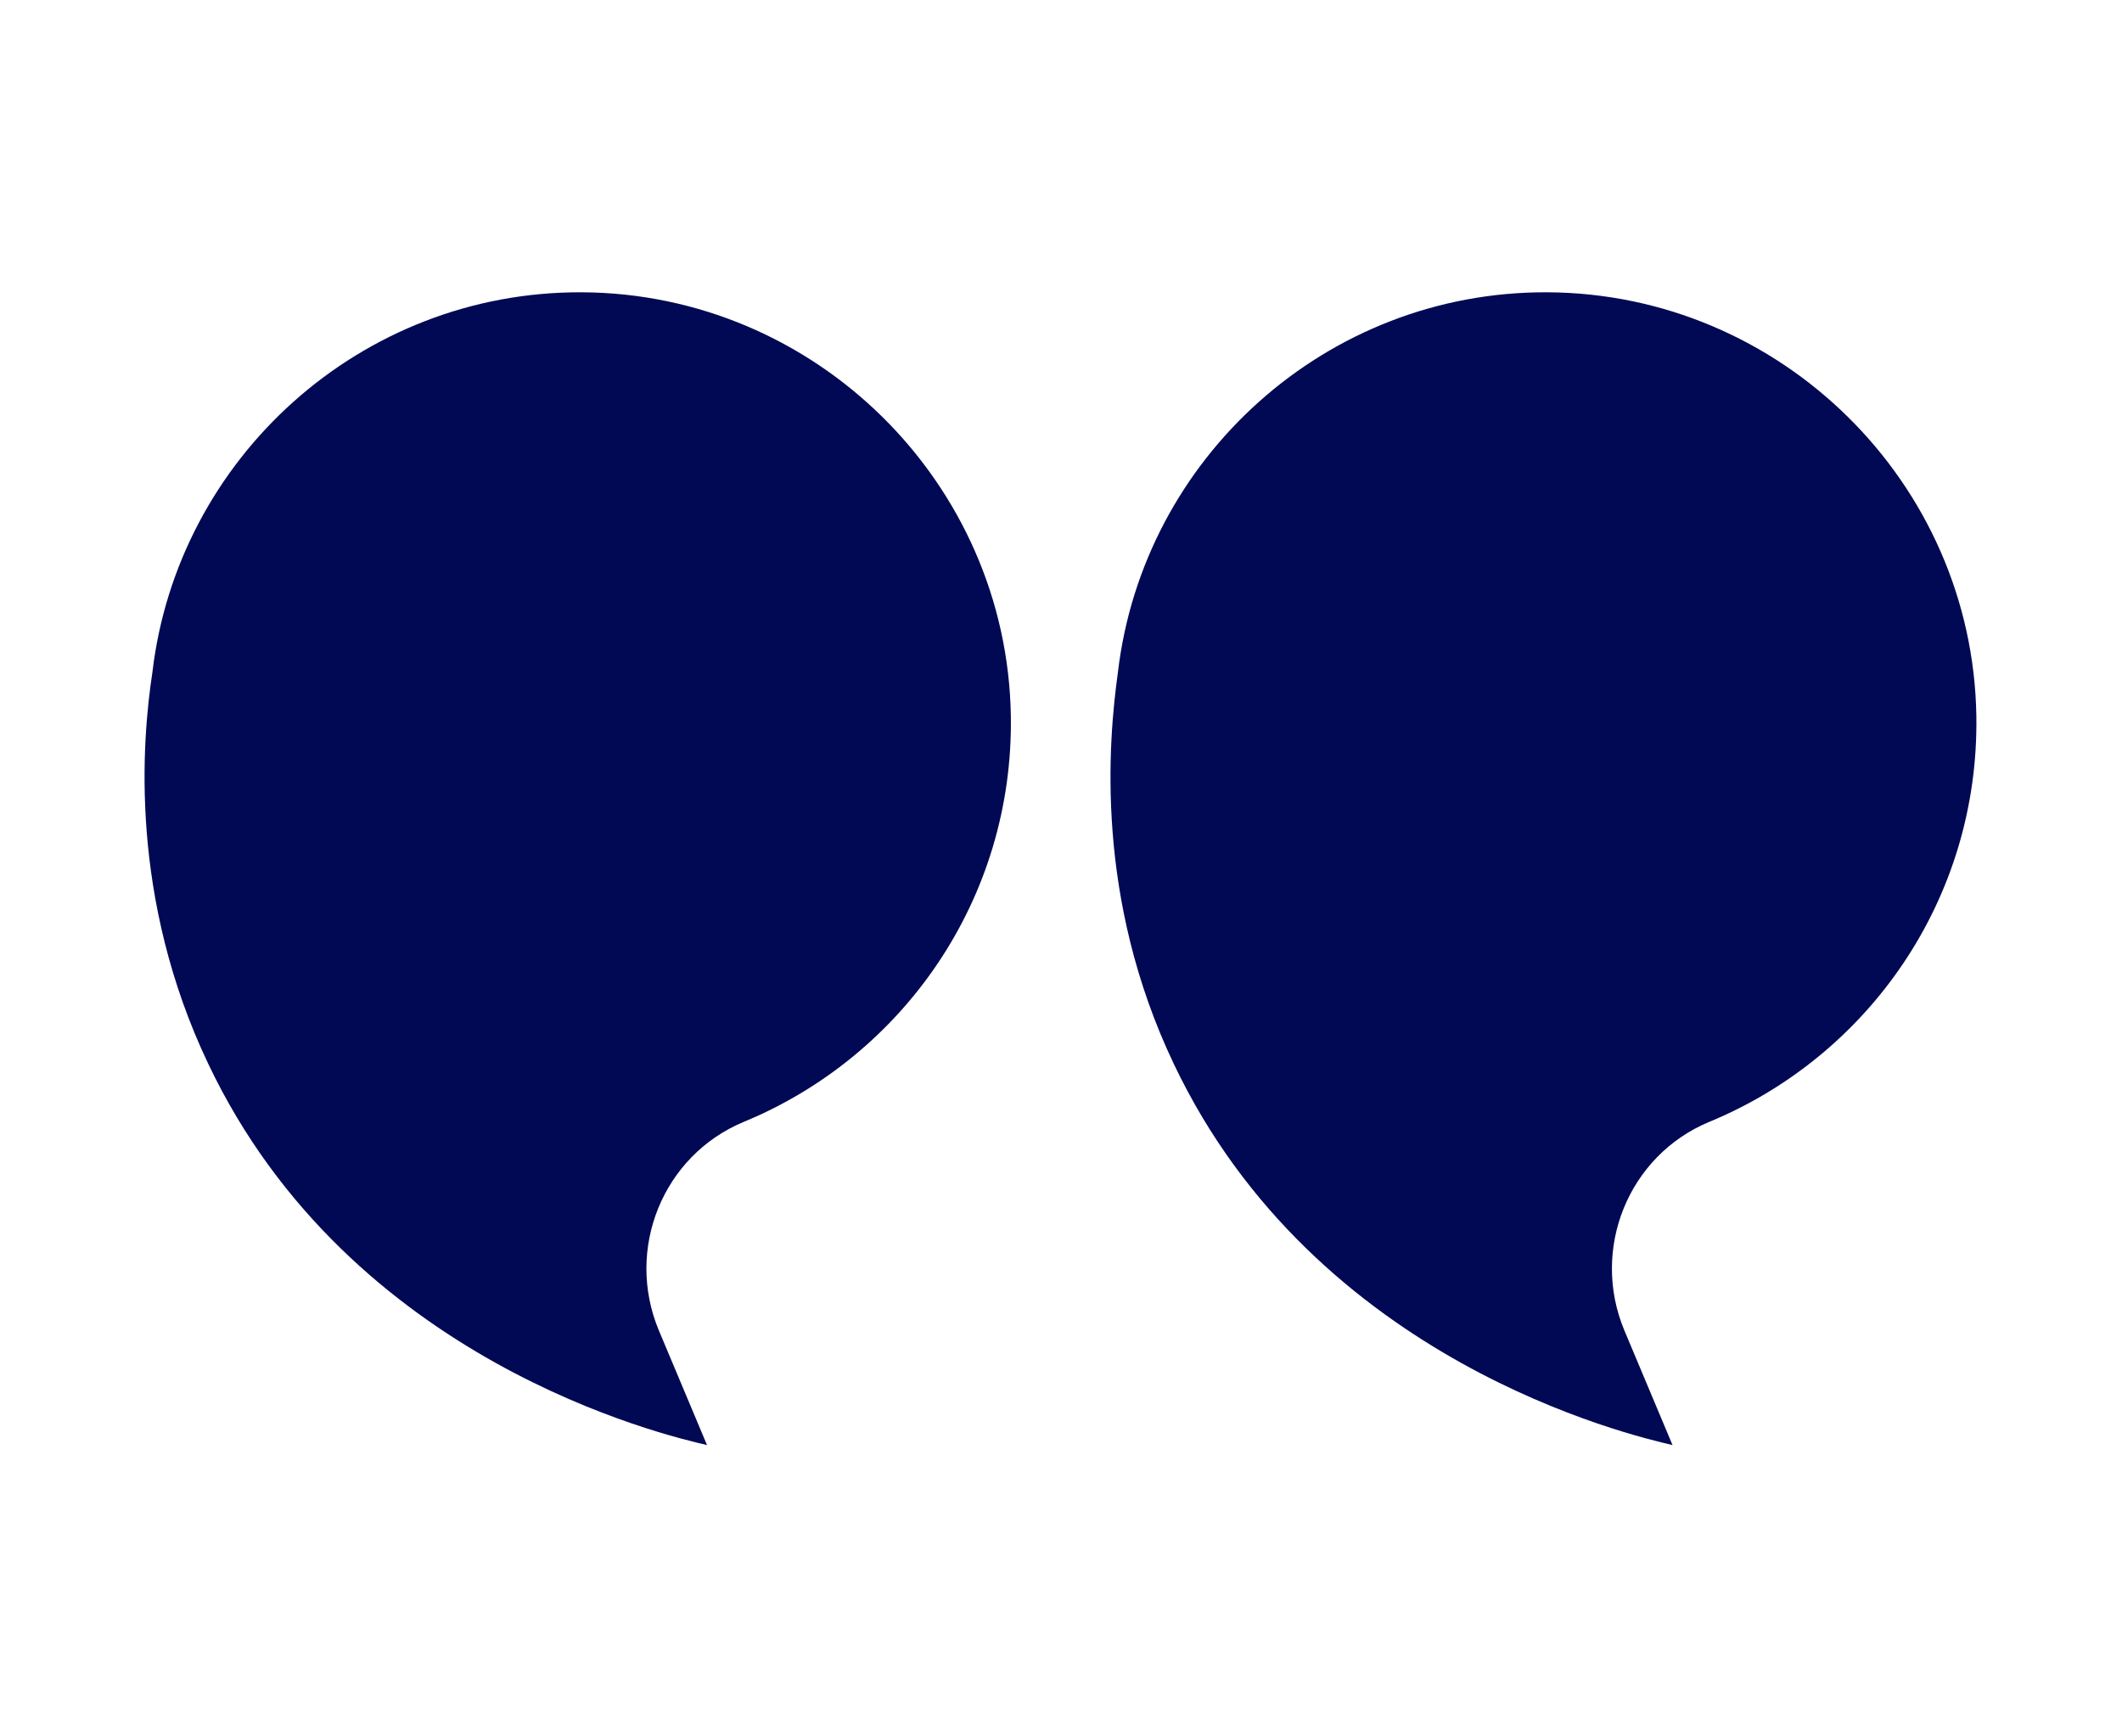
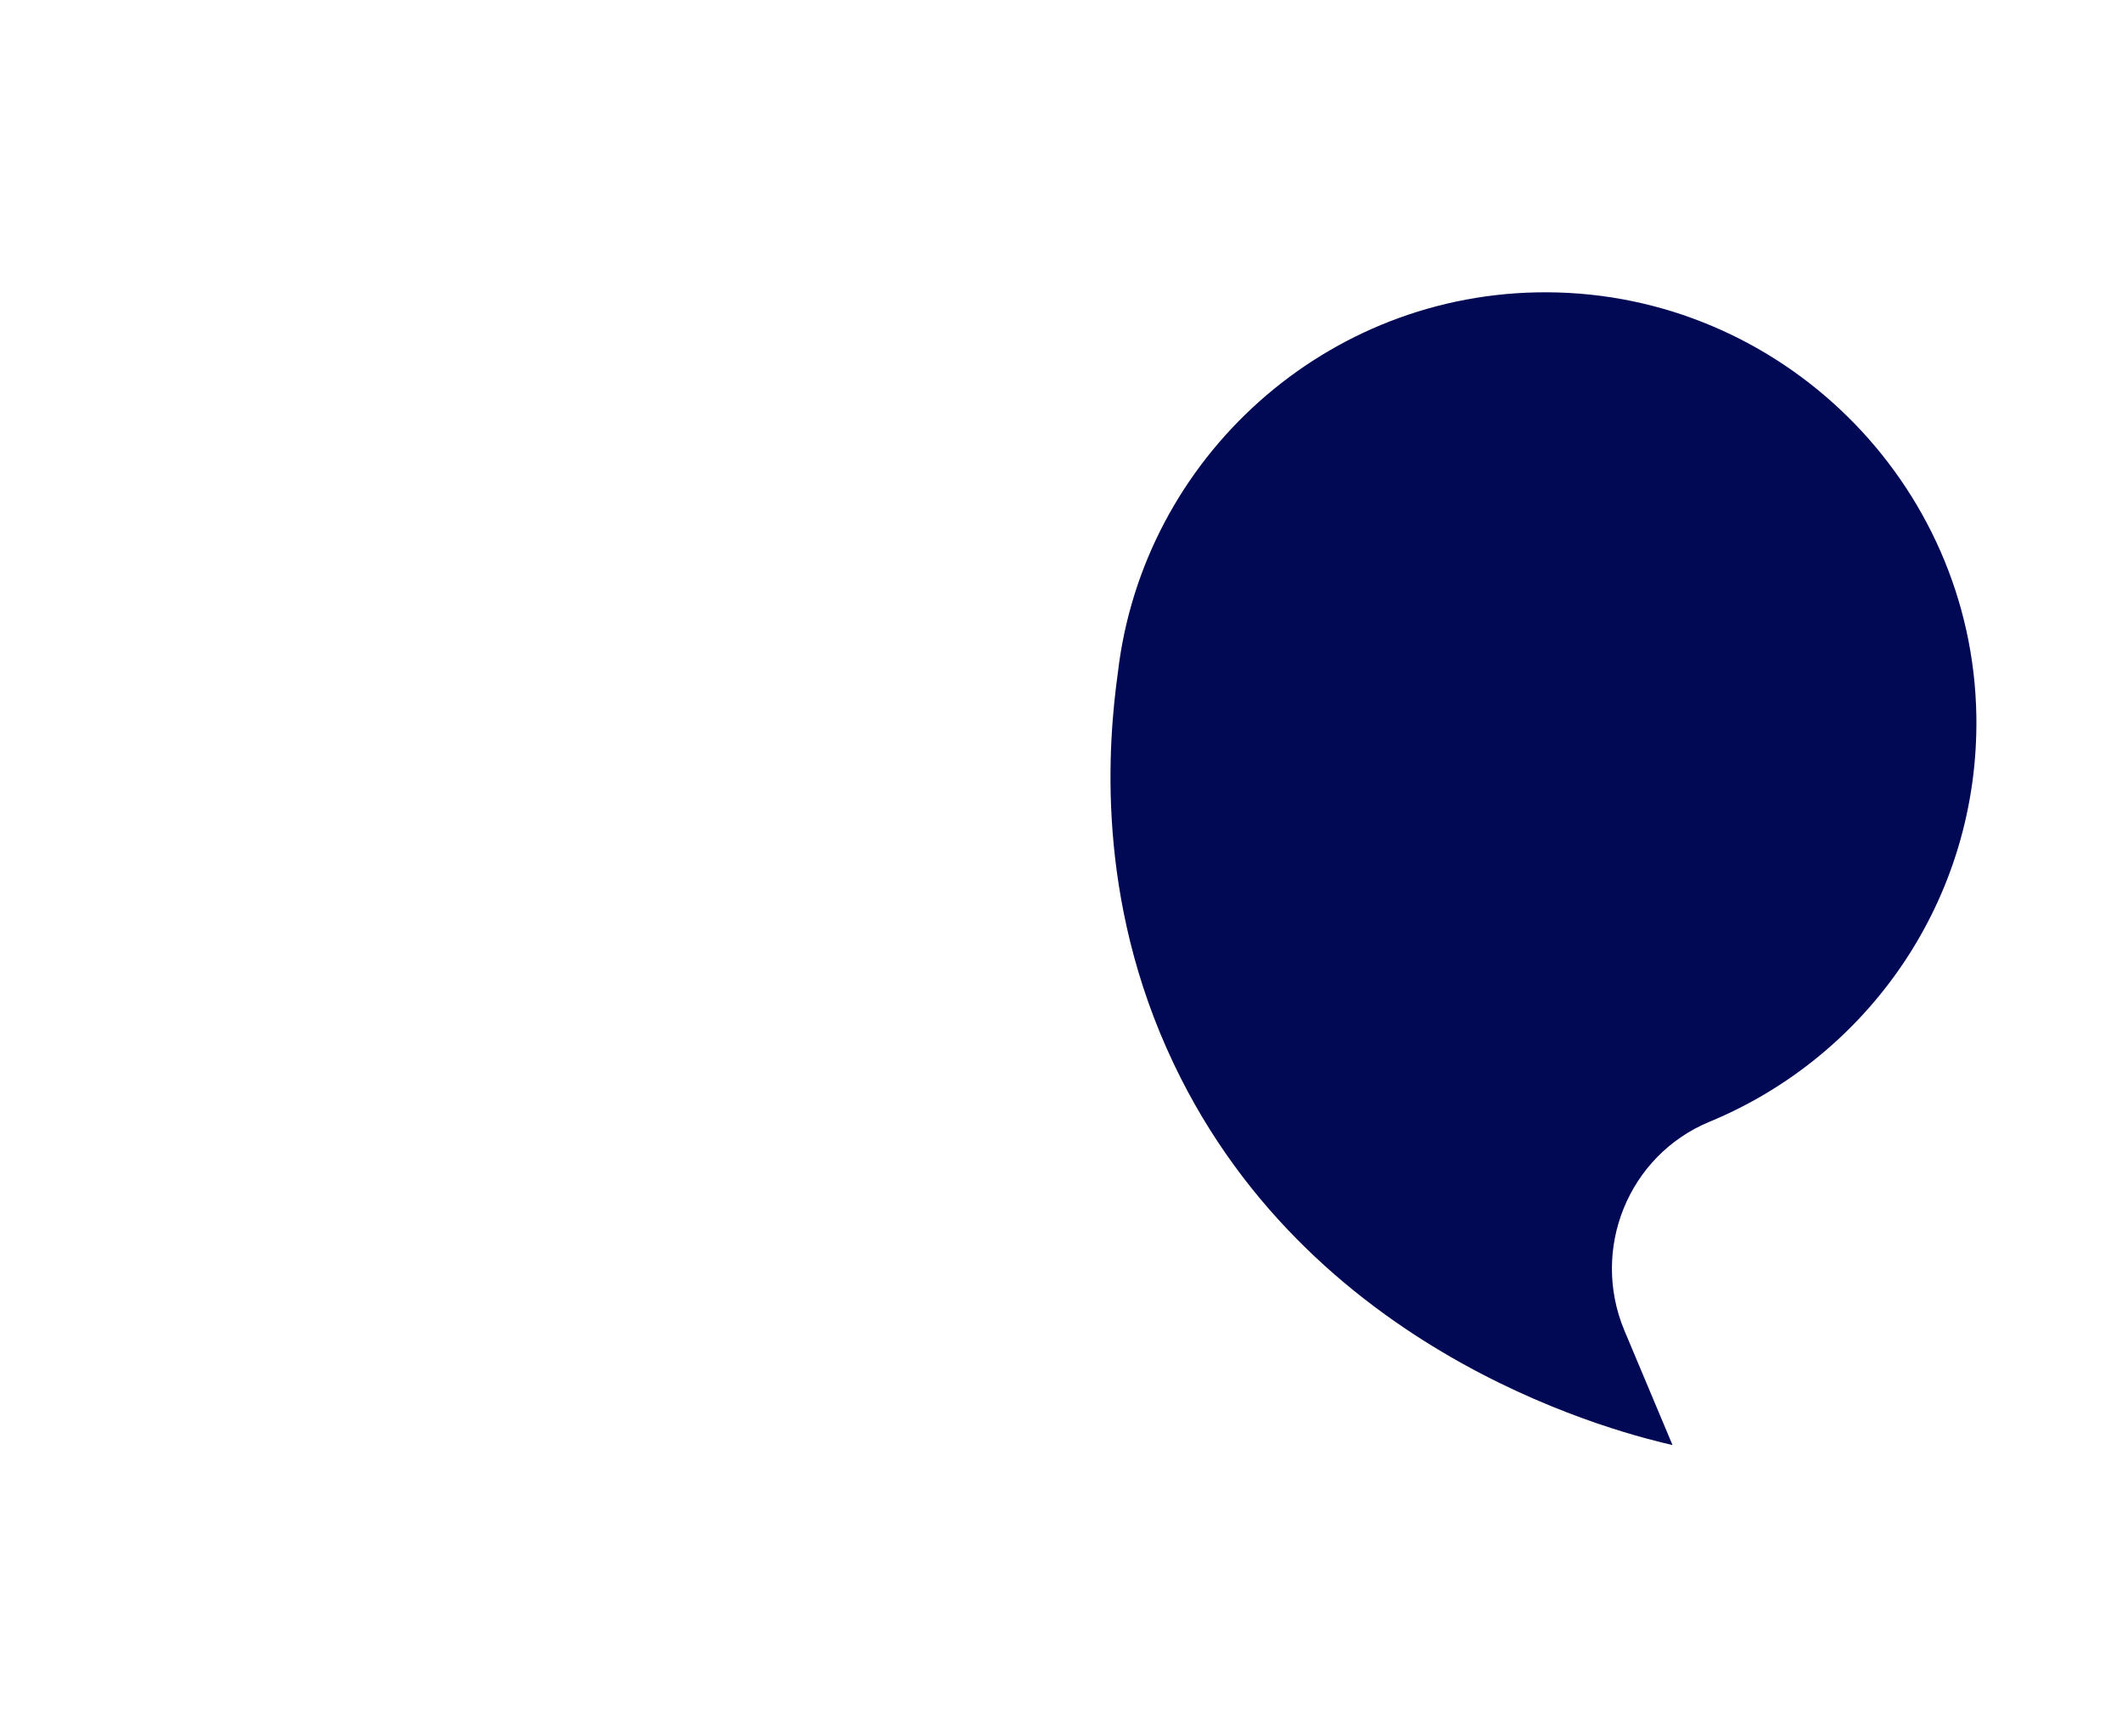
<svg xmlns="http://www.w3.org/2000/svg" id="Layer_1" data-name="Layer 1" version="1.1" viewBox="0 0 220 180">
  <defs>
    <style>
      .cls-1 {
        fill: #010954;
        stroke-width: 0px;
      }
    </style>
  </defs>
-   <path class="cls-1" d="M21.6,110.3c14.7,30.9,47.4,38.5,51.7,39.5l-5-11.9c-3.5-8.4.4-18.1,8.8-21.6,16.5-6.8,28-23.1,27.7-42.1-.4-24.2-20.3-43.8-44.5-43.9-22.9-.1-41.9,17.2-44.5,39.4-1.1,7.2-2.4,23.4,5.8,40.6Z" />
  <path class="cls-1" d="M121.7,110.3c14.7,30.9,47.4,38.5,51.7,39.5l-5-11.9c-3.5-8.4.4-18.1,8.8-21.6,16.5-6.8,28-23.1,27.7-42.1-.4-24.2-20.3-43.8-44.5-43.9-22.9-.1-41.9,17.2-44.5,39.4-1,7.2-2.4,23.4,5.8,40.6Z" />
</svg>